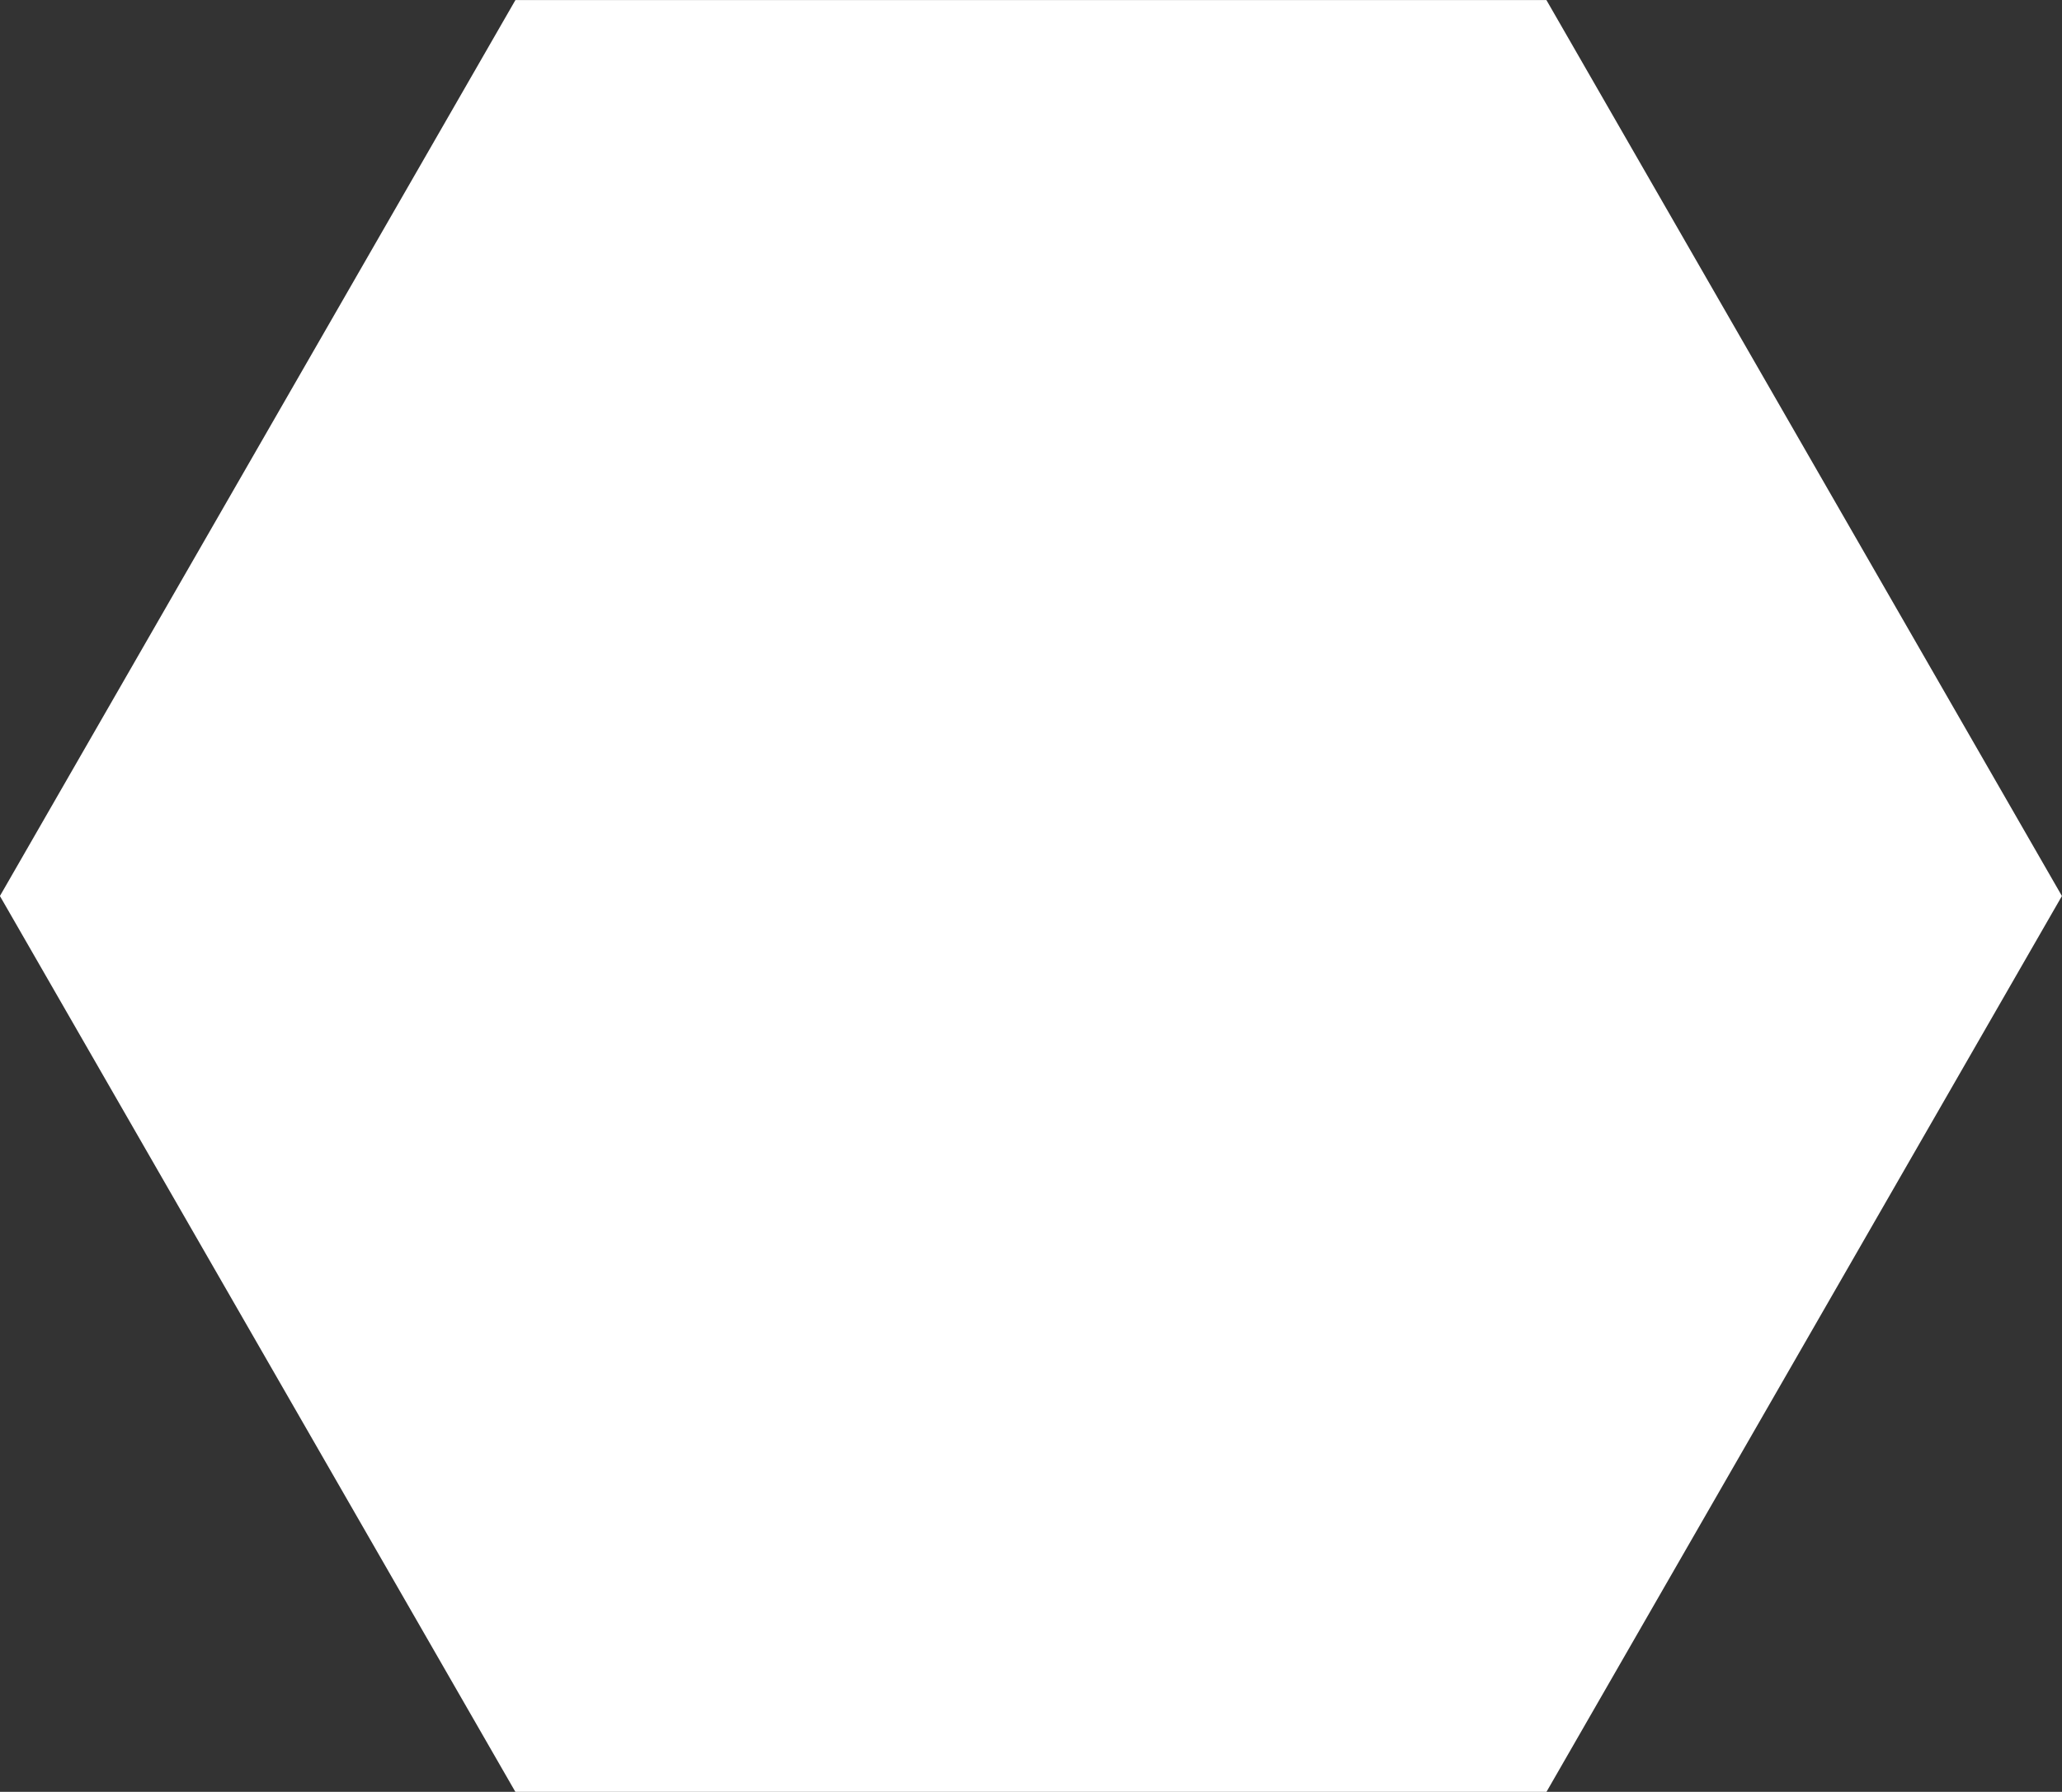
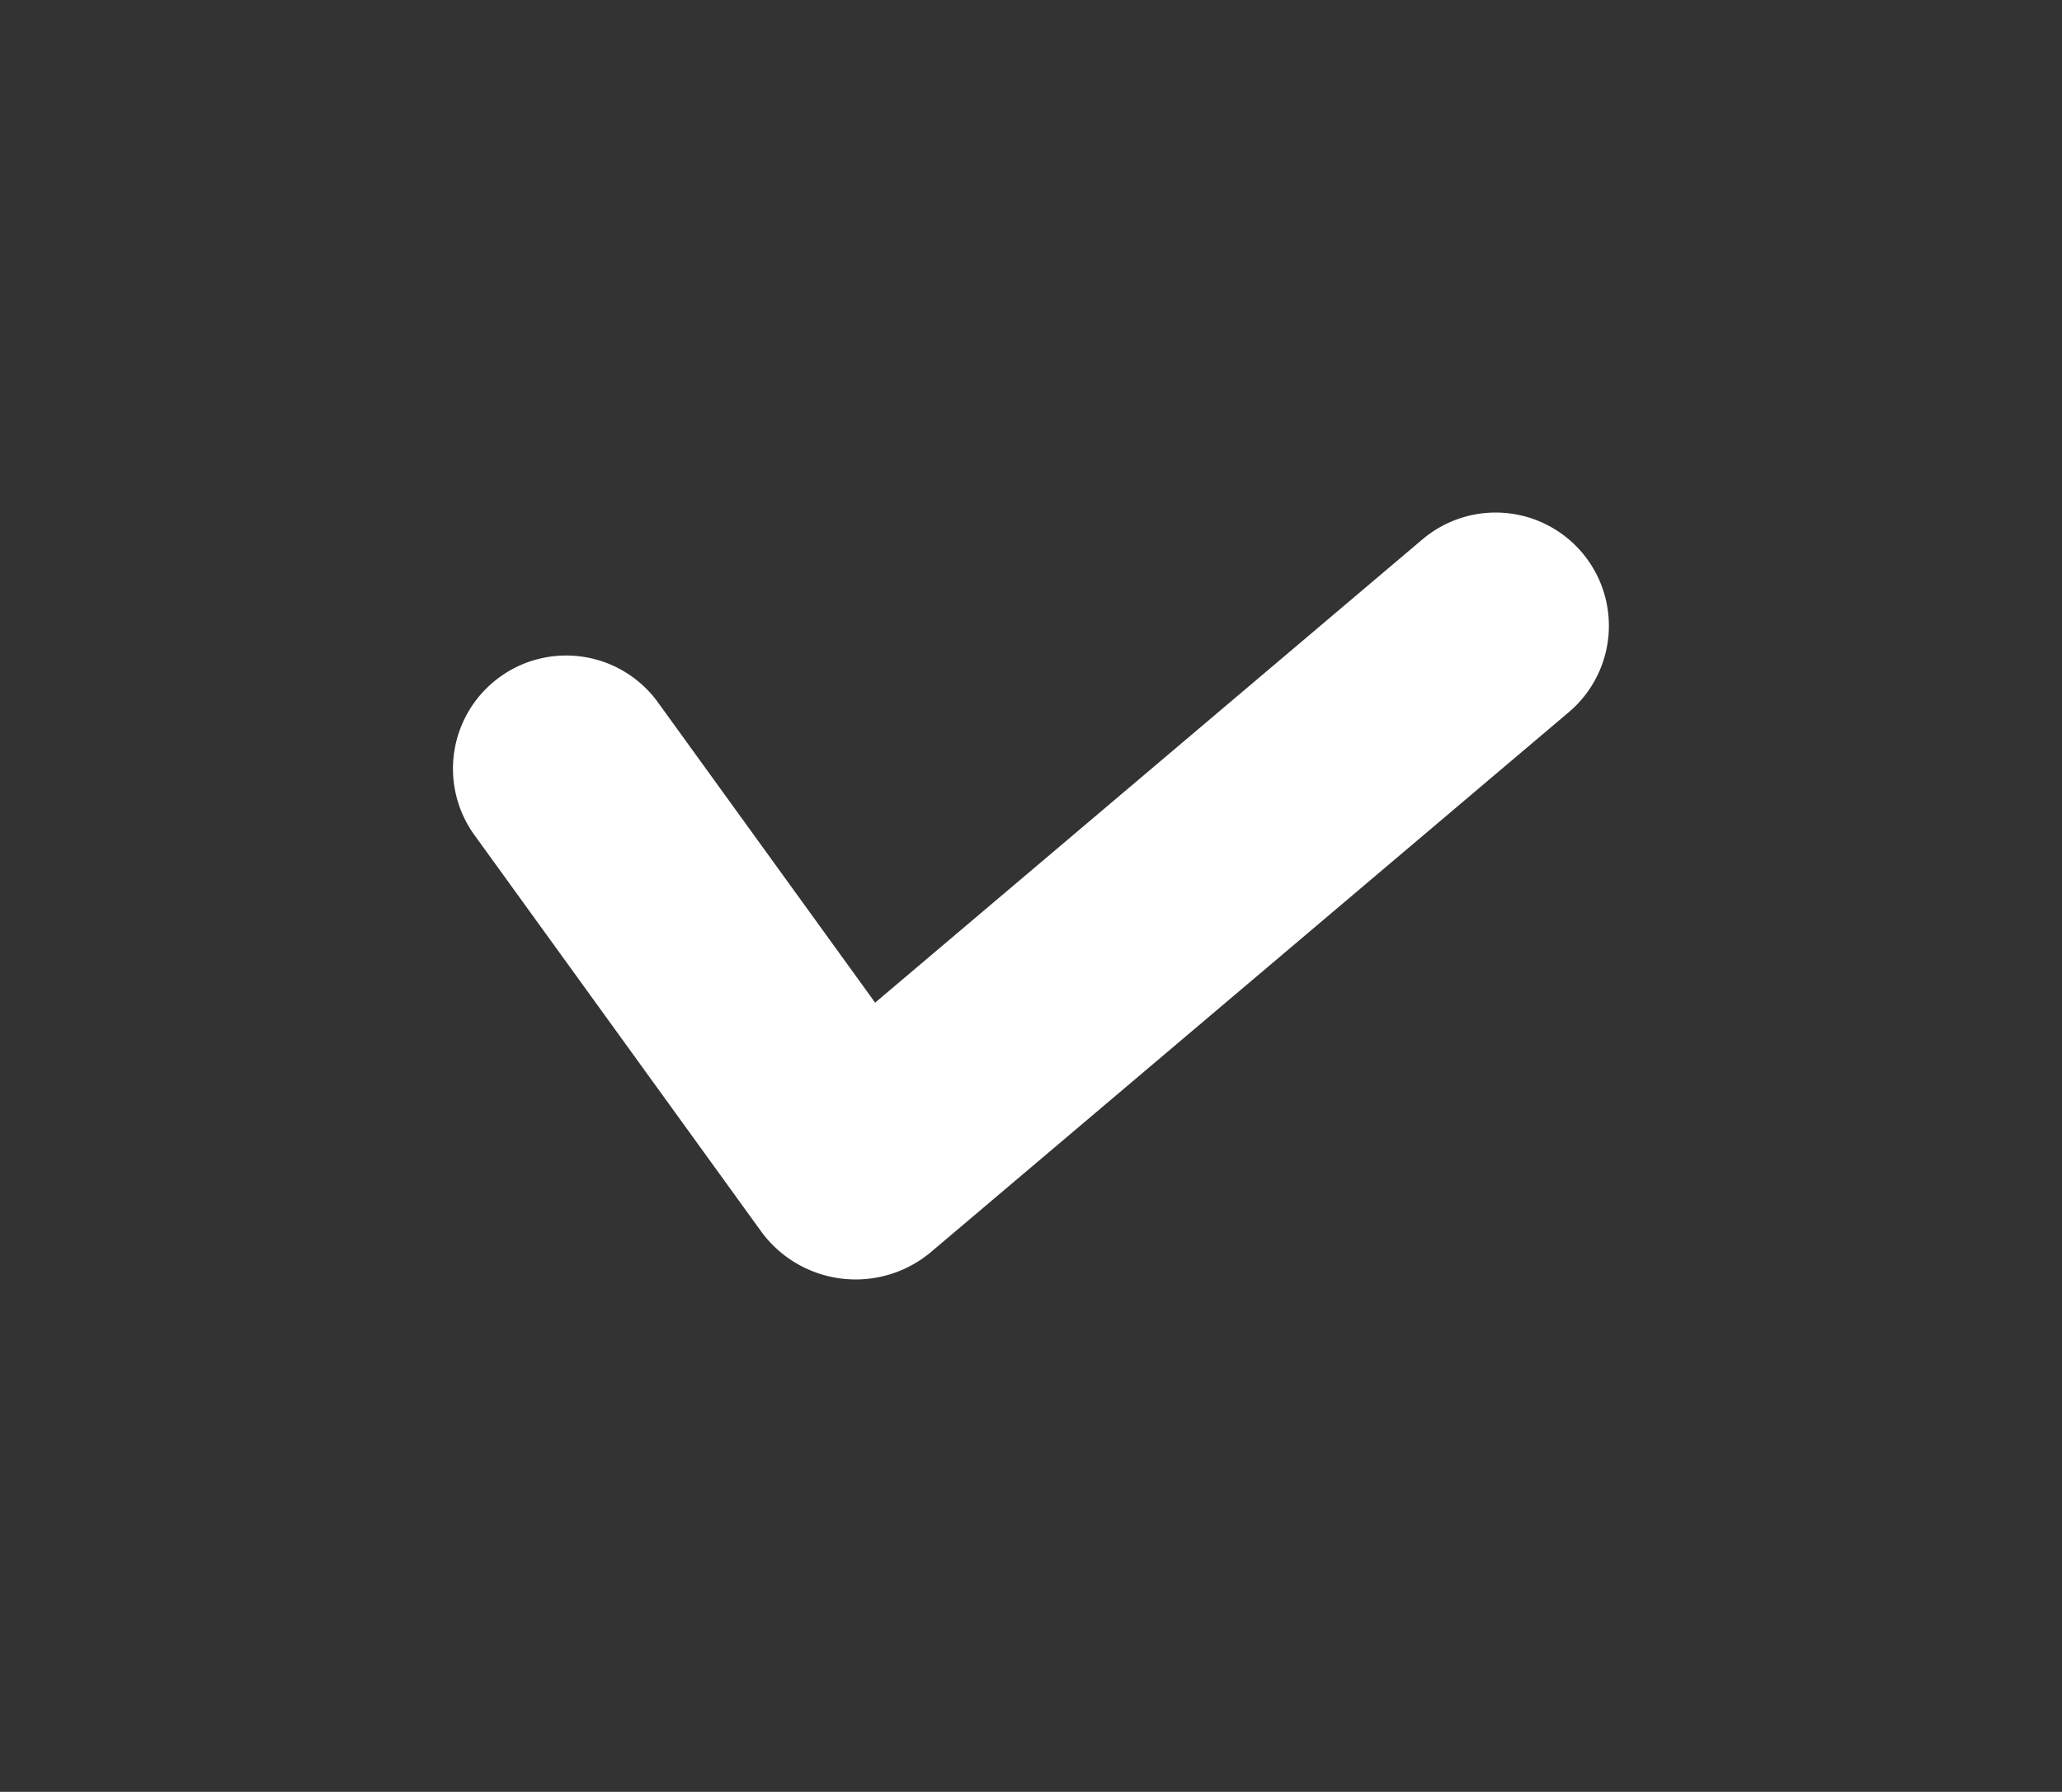
<svg xmlns="http://www.w3.org/2000/svg" data-name="Layer 1" fill="#000000" height="1134.3" preserveAspectRatio="xMidYMid meet" version="1" viewBox="847.5 932.8 1305.1 1134.3" width="1305.1" zoomAndPan="magnify">
  <rect x="847.5" y="932.8" width="1305.1" height="1134.3" fill="#333333" stroke="none" />
  <g id="change1_1">
-     <path d="M1826.28 932.85L1173.72 932.85 847.45 1500 1173.72 2067.15 1826.28 2067.15 2152.55 1500 1826.28 932.85z" fill="#ffffff" />
-   </g>
+     </g>
  <g id="change2_1">
    <path d="M1848.84,1282.62h0a71.68,71.68,0,0,0-101-8.4L1401.39,1567.5l-137.45-190.07a71.68,71.68,0,0,0-100.07-16.08h0a71.67,71.67,0,0,0-16.08,100.07l182,251.66a74.12,74.12,0,0,0,106.5,12.68l404.17-342.14A71.67,71.67,0,0,0,1848.84,1282.62Z" fill="#ffffff" />
  </g>
</svg>